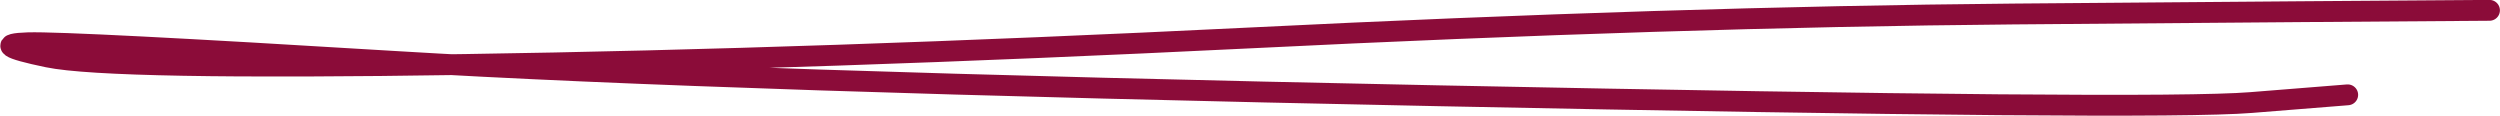
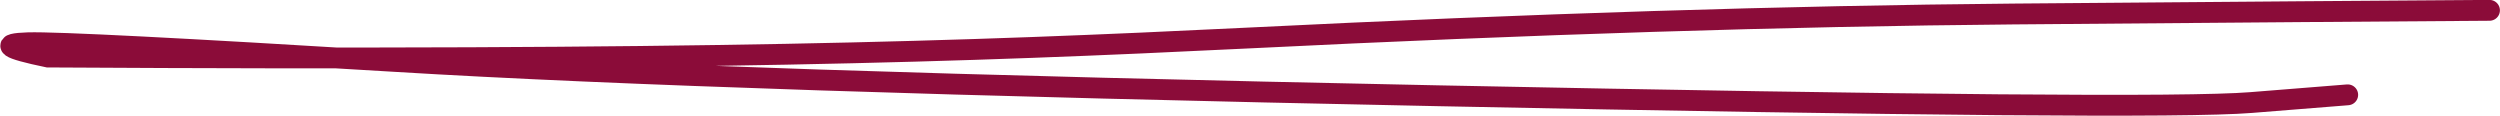
<svg xmlns="http://www.w3.org/2000/svg" width="191.133" height="8.849" viewBox="0 0 191.133 8.849" fill="none">
  <desc> Created with Pixso. </desc>
  <defs />
-   <path id="Форма 12" d="M179.49 7.25L172.1 7.84C167.17 8.24 146.44 8.06 109.9 7.32C73.37 6.58 46.82 5.71 30.26 4.7C13.69 3.69 4.32 3.21 2.15 3.27C-0.03 3.34 0.47 3.7 3.66 4.36C6.85 5.02 17.48 5.21 35.54 4.93C53.6 4.66 73.54 3.98 95.35 2.91C117.16 1.83 136.7 1.22 153.95 1.07C171.21 0.93 183.33 0.83 190.33 0.79" stroke="#8B0C39" stroke-opacity="1" stroke-width="1.593" stroke-linecap="round" />
+   <path id="Форма 12" d="M179.49 7.25L172.1 7.84C167.17 8.24 146.44 8.06 109.9 7.32C73.37 6.58 46.82 5.71 30.26 4.7C13.69 3.69 4.32 3.21 2.15 3.27C-0.03 3.34 0.47 3.7 3.66 4.36C53.6 4.66 73.54 3.98 95.35 2.91C117.16 1.83 136.7 1.22 153.95 1.07C171.21 0.93 183.33 0.83 190.33 0.79" stroke="#8B0C39" stroke-opacity="1" stroke-width="1.593" stroke-linecap="round" />
</svg>